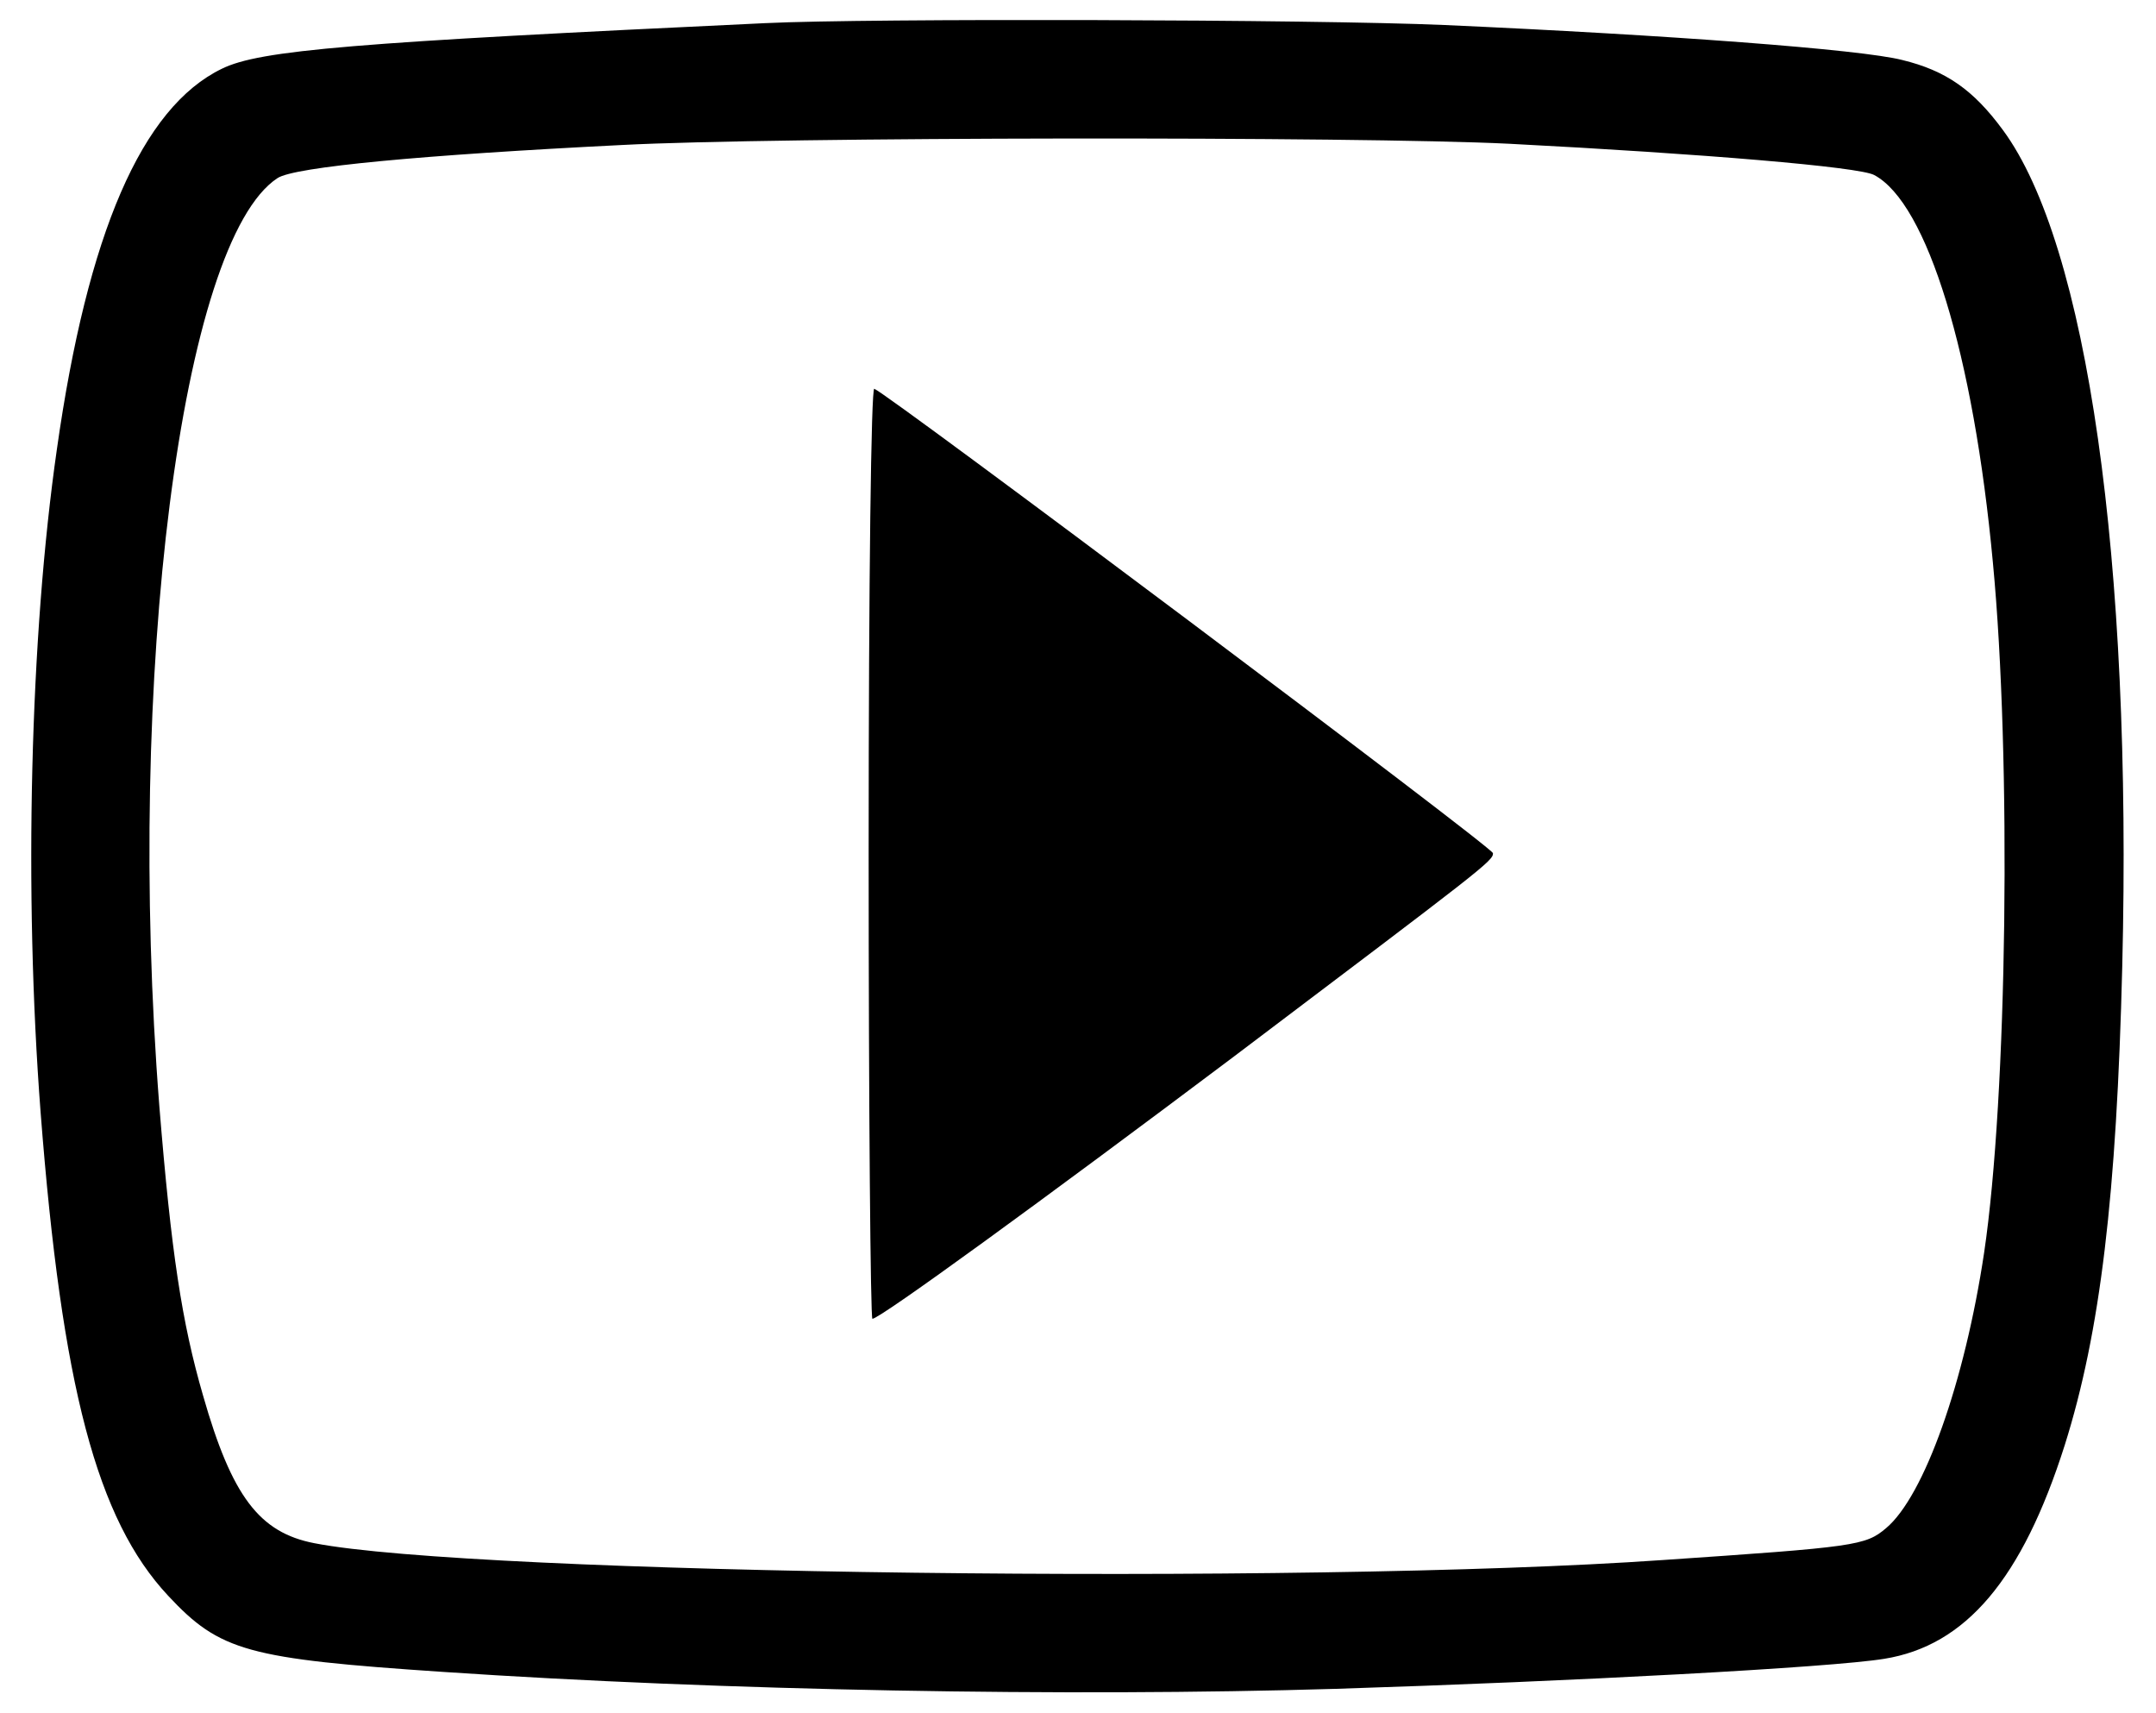
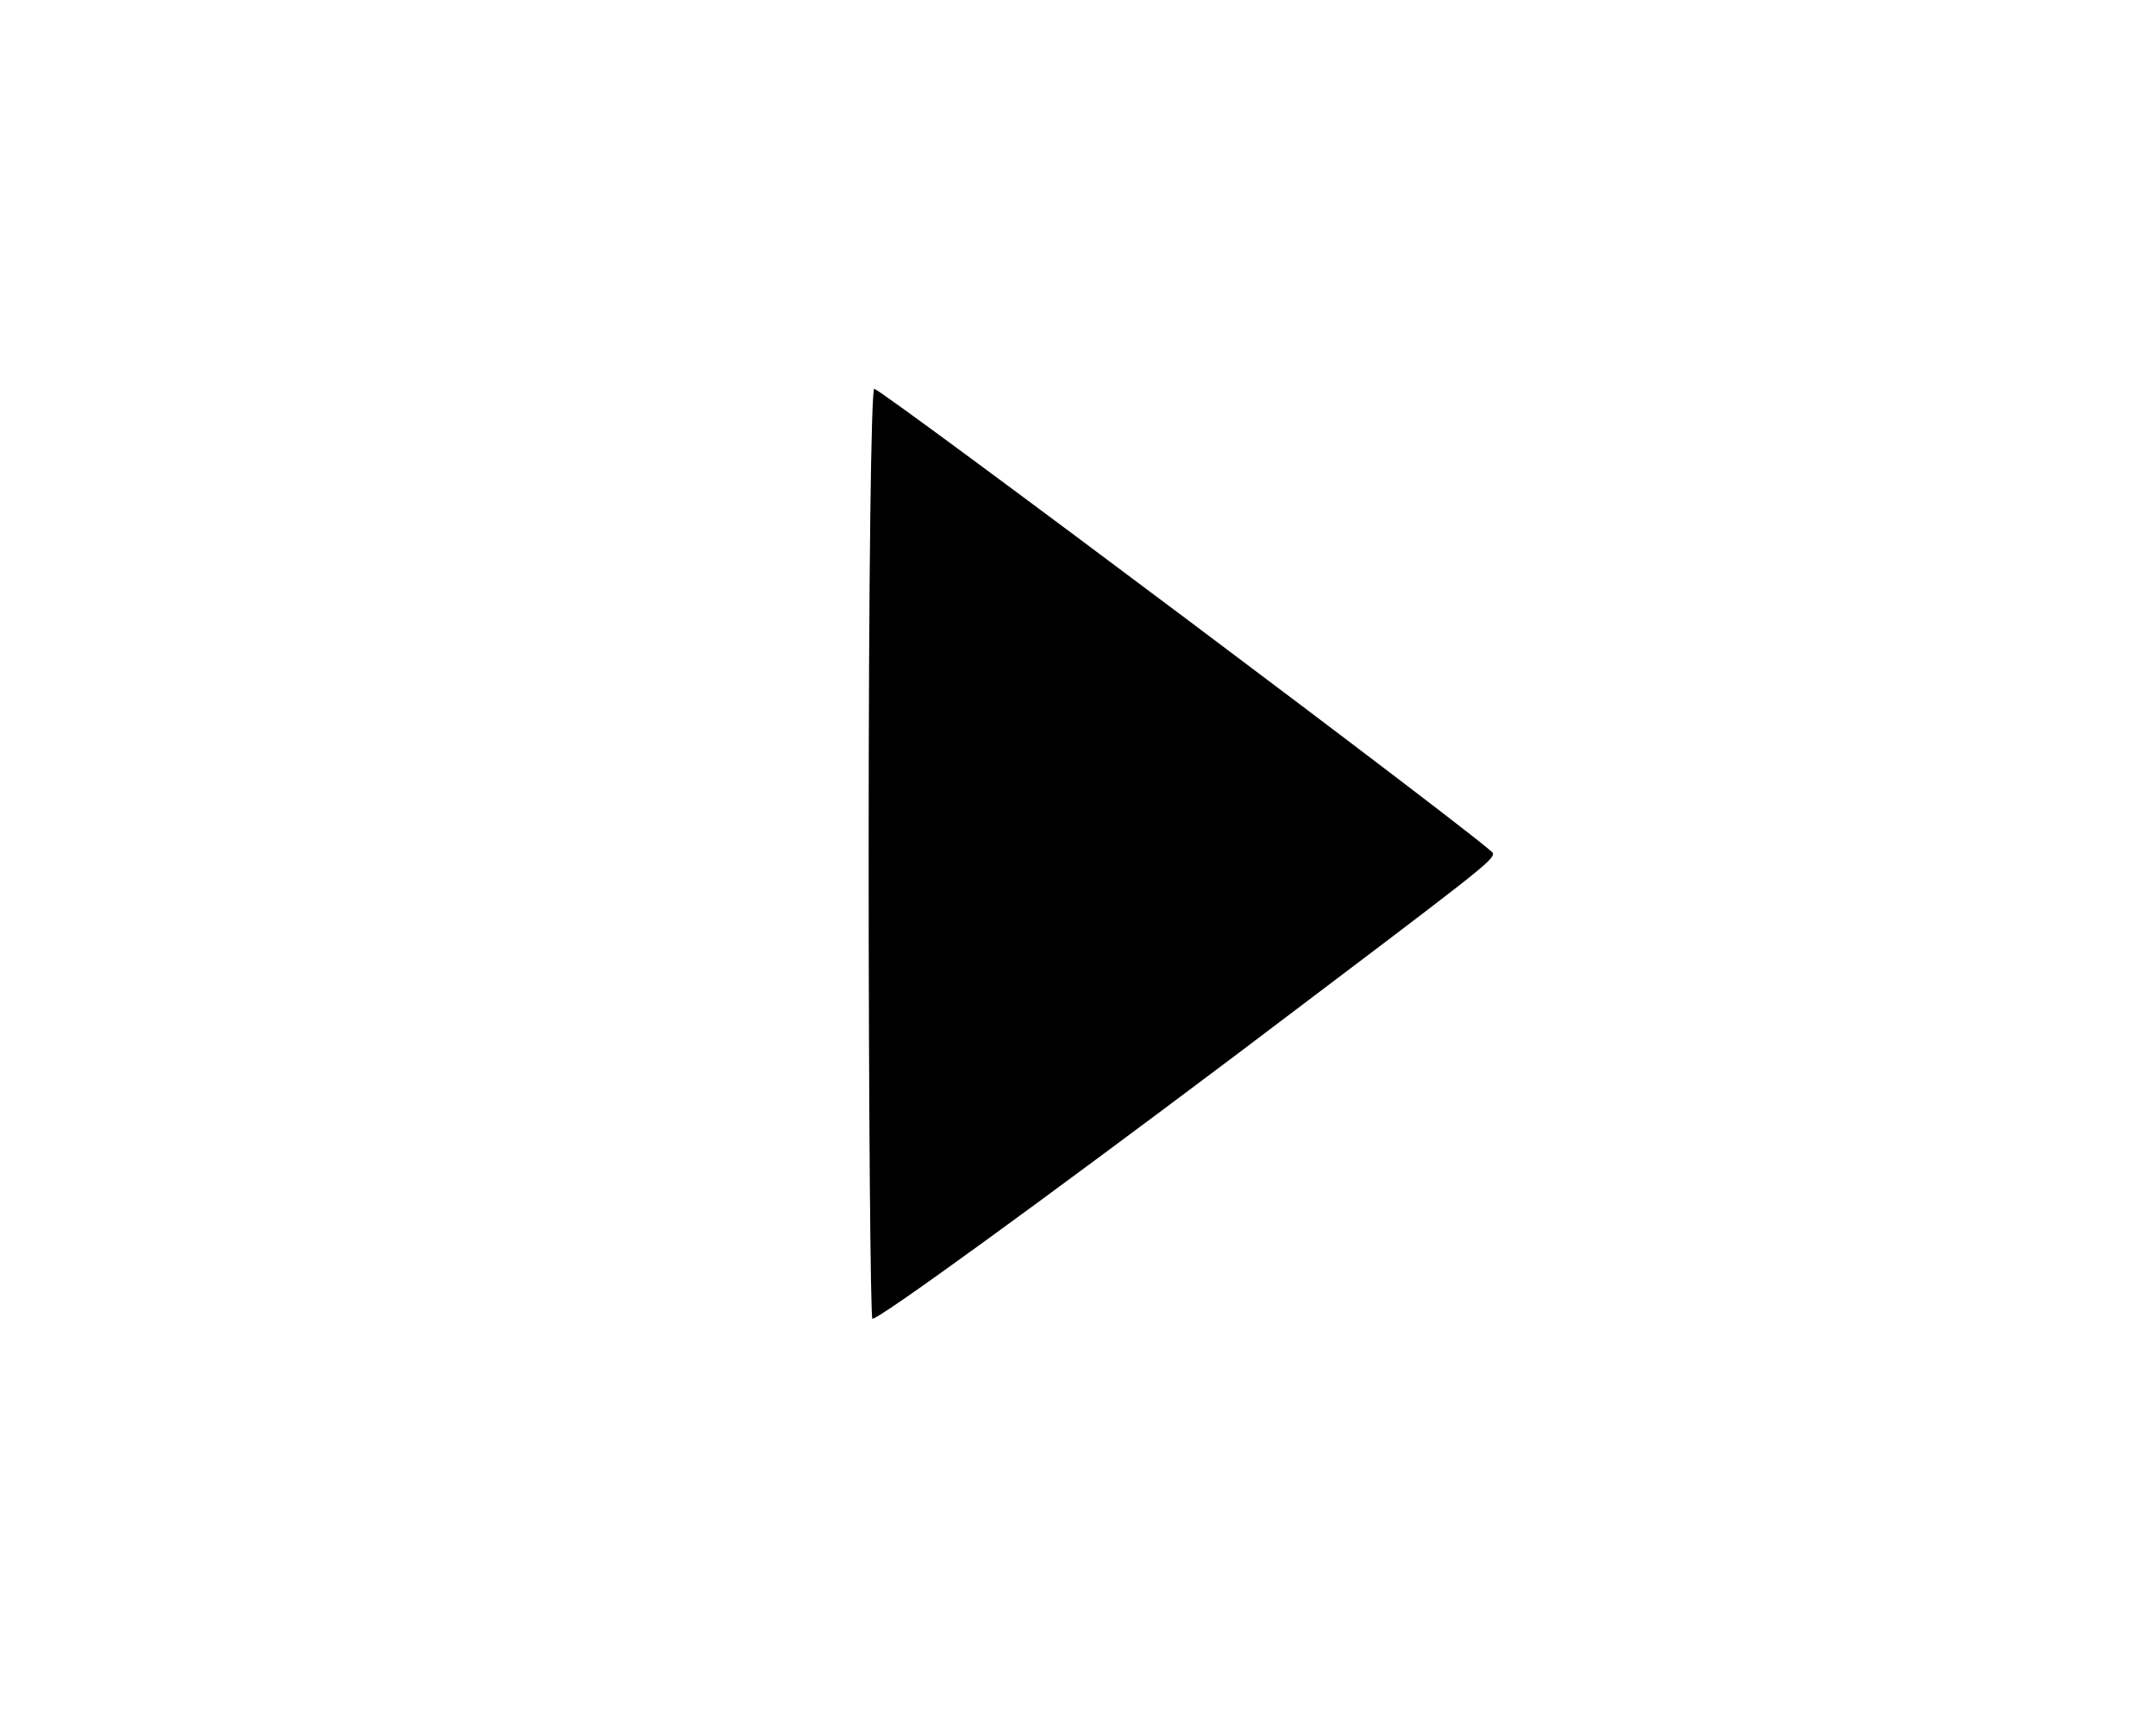
<svg xmlns="http://www.w3.org/2000/svg" version="1" width="460" height="365.333" viewBox="0 0 345 274">
-   <path d="M122.5 3.7C56.6 6.8 41.6 8 35.5 11 22.7 17.2 14 37.3 9.1 71.9 4.8 101.8 3.8 142.7 6.5 178c3.4 43.9 9 65.1 20.4 77.3 8.3 8.9 12.7 10.1 44.1 12.2 44.5 3 99.8 4 142.8 2.7 37.9-1.2 79.1-3.4 87.7-4.8 13.1-2.1 22.1-12.8 28.9-34.2 5.7-18.1 8.3-40 9.2-76.6 1.6-65-5.6-115.5-19.1-133.8-4.7-6.4-9.1-9.5-16.1-11.2-6.6-1.7-37.5-4-73.3-5.6-20.6-.9-92.2-1.1-108.6-.3zm119 19.3c31 1.6 56 3.7 58.4 5 8.5 4.5 15.9 28.7 19 62 3 31.4 2.3 85.5-1.4 110.4-3.1 20.7-9.6 39-15.7 44.1-3.3 2.8-4.9 3-35.8 5.1-57.3 4-190.2 2.3-215.7-2.7-8.8-1.7-13.2-7.5-17.8-23.6-3.4-11.7-5.1-22.9-7-46.3C20.1 108.3 29 38.6 44.4 28.5c2.7-1.8 23.1-3.7 55.1-5.3 24.7-1.3 117.6-1.4 142-.2z" />
  <path d="M139 136.4c0 41 .3 74.6.6 74.6 1.2 0 27.3-19 57.9-42 39.7-30 41.5-31.3 41.4-32.5 0-.9-96.8-73.5-99-74.3-.5-.2-.9 30.3-.9 74.2z" />
</svg>